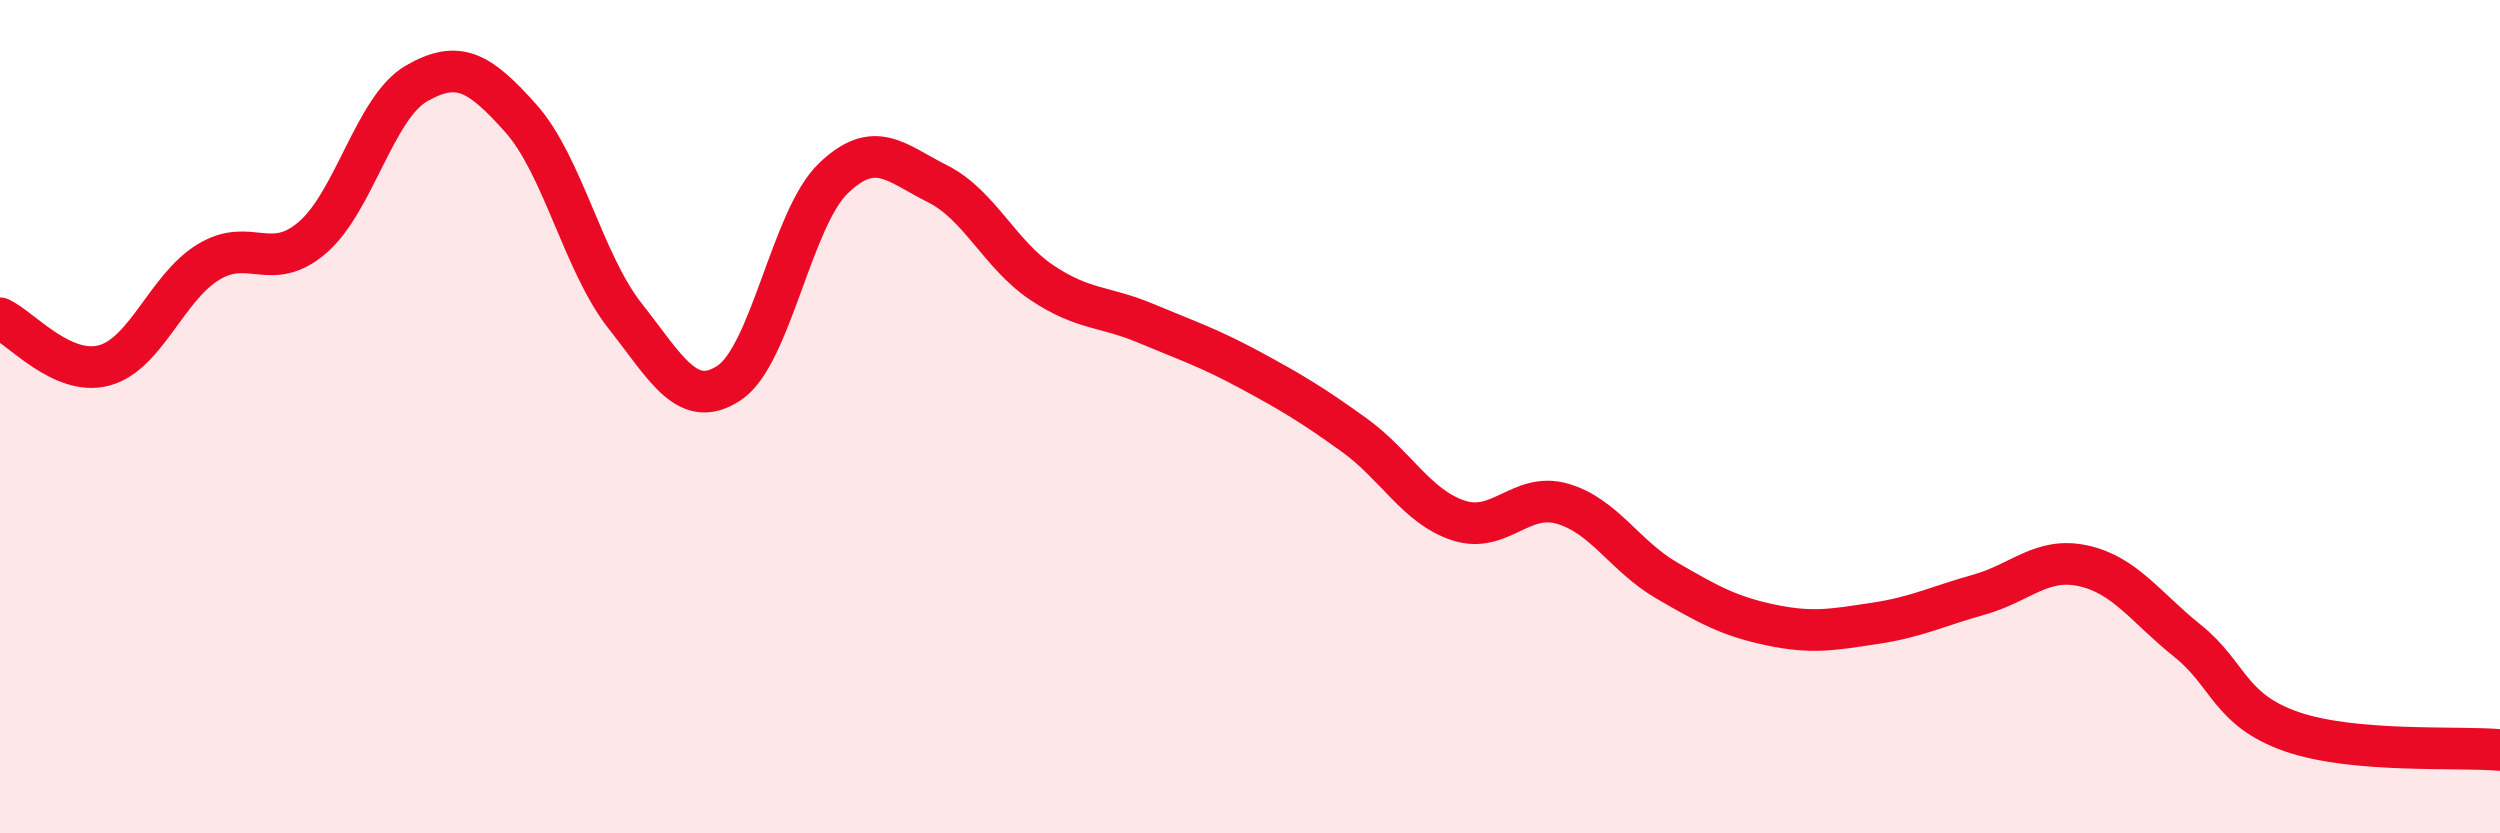
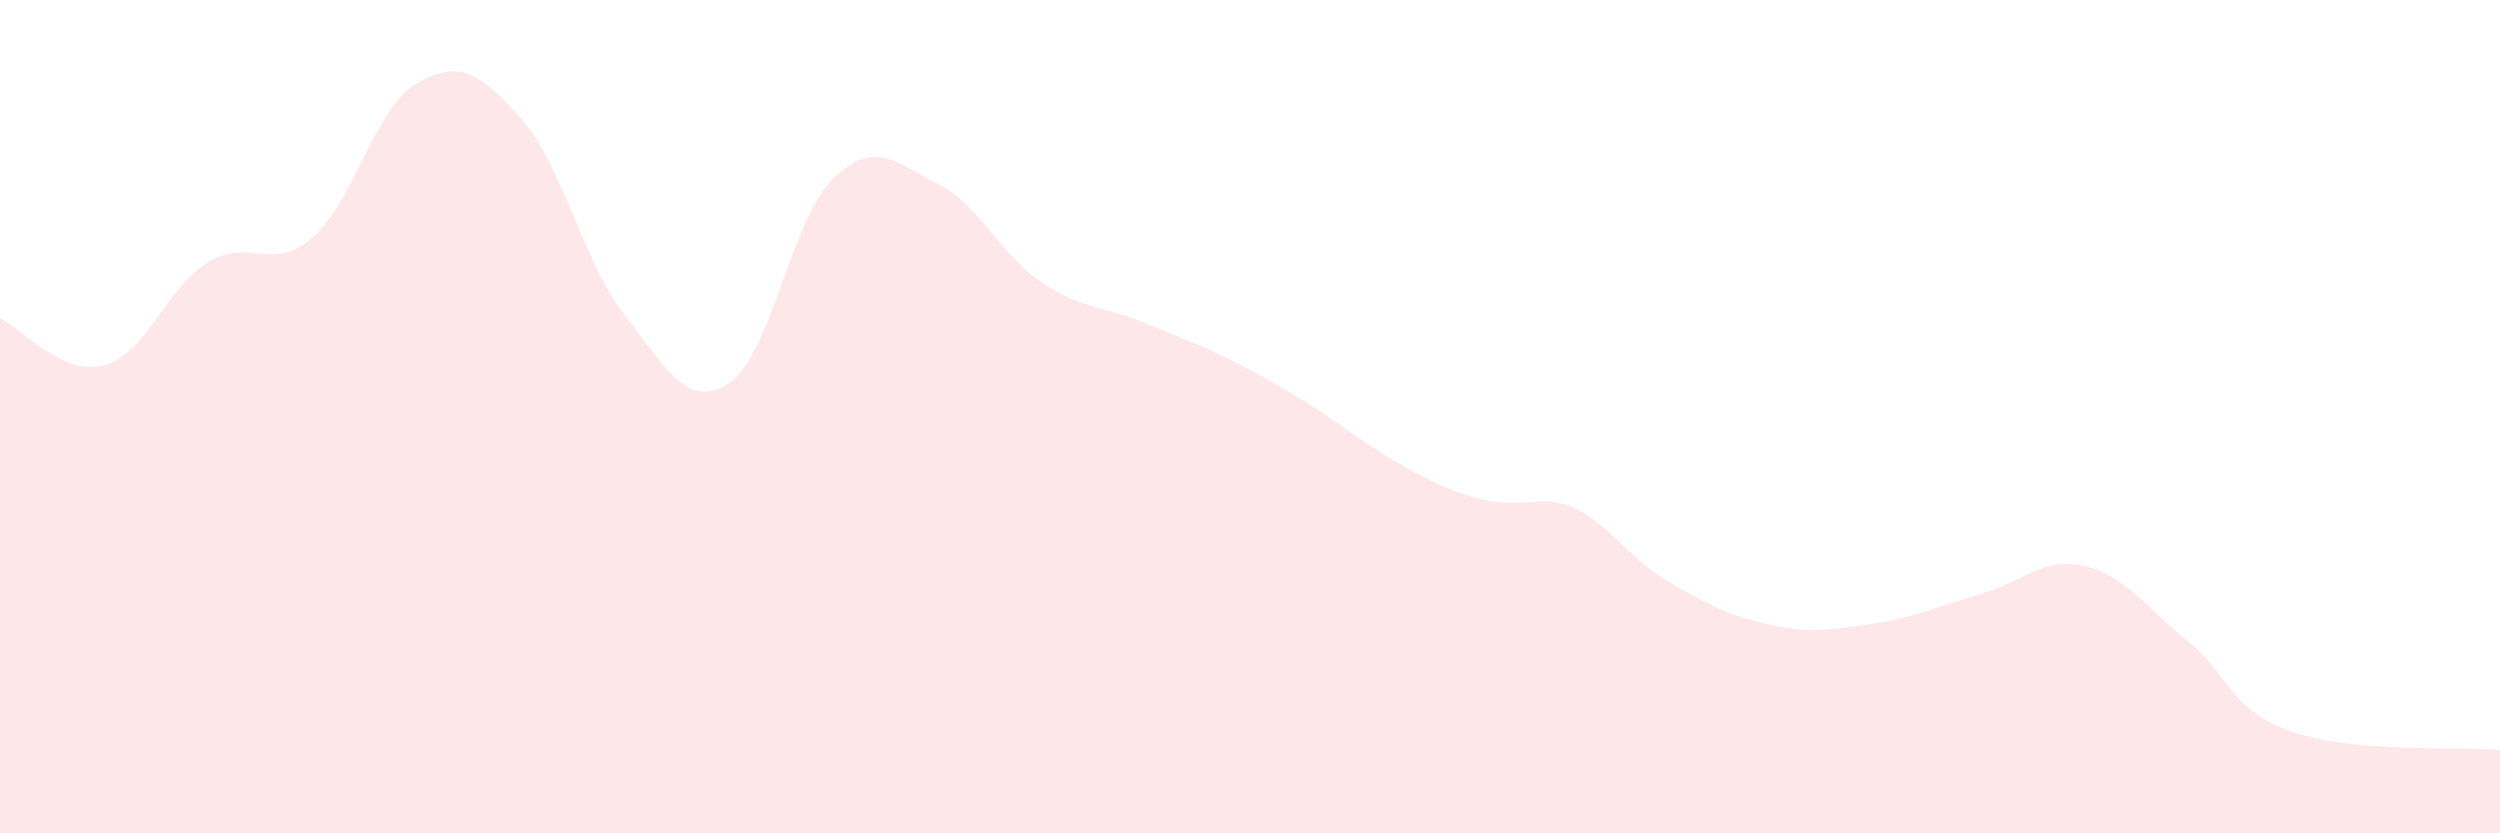
<svg xmlns="http://www.w3.org/2000/svg" width="60" height="20" viewBox="0 0 60 20">
-   <path d="M 0,7.64 C 0.5,7.87 1.5,9.04 2.5,8.77 C 3.5,8.5 4,6.9 5,6.29 C 6,5.68 6.5,6.56 7.5,5.7 C 8.5,4.84 9,2.57 10,2 C 11,1.43 11.5,1.72 12.5,2.84 C 13.5,3.96 14,6.31 15,7.58 C 16,8.85 16.5,9.85 17.5,9.19 C 18.5,8.53 19,5.24 20,4.28 C 21,3.32 21.5,3.91 22.5,4.41 C 23.5,4.91 24,6.11 25,6.78 C 26,7.45 26.5,7.34 27.5,7.76 C 28.5,8.18 29,8.34 30,8.88 C 31,9.42 31.5,9.72 32.5,10.44 C 33.5,11.16 34,12.16 35,12.49 C 36,12.82 36.5,11.8 37.5,12.09 C 38.5,12.38 39,13.35 40,13.93 C 41,14.51 41.5,14.79 42.5,15 C 43.5,15.21 44,15.11 45,14.96 C 46,14.81 46.5,14.55 47.5,14.27 C 48.5,13.99 49,13.36 50,13.58 C 51,13.8 51.5,14.58 52.5,15.38 C 53.5,16.18 53.5,17.04 55,17.56 C 56.5,18.08 59,17.91 60,18L60 20L0 20Z" fill="#EB0A25" opacity="0.1" stroke-linecap="round" stroke-linejoin="round" />
-   <path d="M 0,7.64 C 0.5,7.87 1.5,9.04 2.5,8.77 C 3.5,8.5 4,6.9 5,6.29 C 6,5.68 6.5,6.56 7.5,5.7 C 8.5,4.84 9,2.57 10,2 C 11,1.43 11.5,1.72 12.5,2.84 C 13.5,3.96 14,6.31 15,7.58 C 16,8.85 16.5,9.85 17.5,9.19 C 18.5,8.53 19,5.24 20,4.28 C 21,3.32 21.5,3.91 22.5,4.41 C 23.5,4.91 24,6.11 25,6.78 C 26,7.45 26.5,7.34 27.5,7.76 C 28.5,8.18 29,8.34 30,8.88 C 31,9.42 31.5,9.72 32.5,10.44 C 33.5,11.16 34,12.16 35,12.49 C 36,12.82 36.5,11.8 37.5,12.09 C 38.5,12.38 39,13.35 40,13.93 C 41,14.51 41.5,14.79 42.5,15 C 43.5,15.21 44,15.11 45,14.96 C 46,14.81 46.5,14.55 47.5,14.27 C 48.5,13.99 49,13.36 50,13.58 C 51,13.8 51.5,14.58 52.5,15.38 C 53.5,16.18 53.5,17.04 55,17.56 C 56.5,18.08 59,17.91 60,18" stroke="#EB0A25" stroke-width="1" fill="none" stroke-linecap="round" stroke-linejoin="round" />
+   <path d="M 0,7.64 C 0.5,7.87 1.5,9.04 2.5,8.77 C 3.5,8.5 4,6.9 5,6.29 C 6,5.68 6.5,6.56 7.5,5.7 C 8.5,4.84 9,2.57 10,2 C 11,1.43 11.5,1.72 12.5,2.84 C 13.5,3.96 14,6.31 15,7.58 C 16,8.85 16.5,9.85 17.5,9.19 C 18.5,8.53 19,5.24 20,4.28 C 21,3.32 21.5,3.91 22.5,4.41 C 23.5,4.91 24,6.11 25,6.78 C 26,7.45 26.5,7.34 27.5,7.76 C 28.5,8.18 29,8.34 30,8.88 C 31,9.42 31.5,9.72 32.5,10.44 C 36,12.82 36.5,11.8 37.5,12.09 C 38.5,12.38 39,13.35 40,13.93 C 41,14.51 41.5,14.79 42.5,15 C 43.5,15.21 44,15.11 45,14.96 C 46,14.81 46.5,14.55 47.5,14.27 C 48.5,13.99 49,13.36 50,13.58 C 51,13.8 51.5,14.58 52.5,15.38 C 53.5,16.18 53.5,17.04 55,17.56 C 56.5,18.08 59,17.91 60,18L60 20L0 20Z" fill="#EB0A25" opacity="0.1" stroke-linecap="round" stroke-linejoin="round" />
</svg>